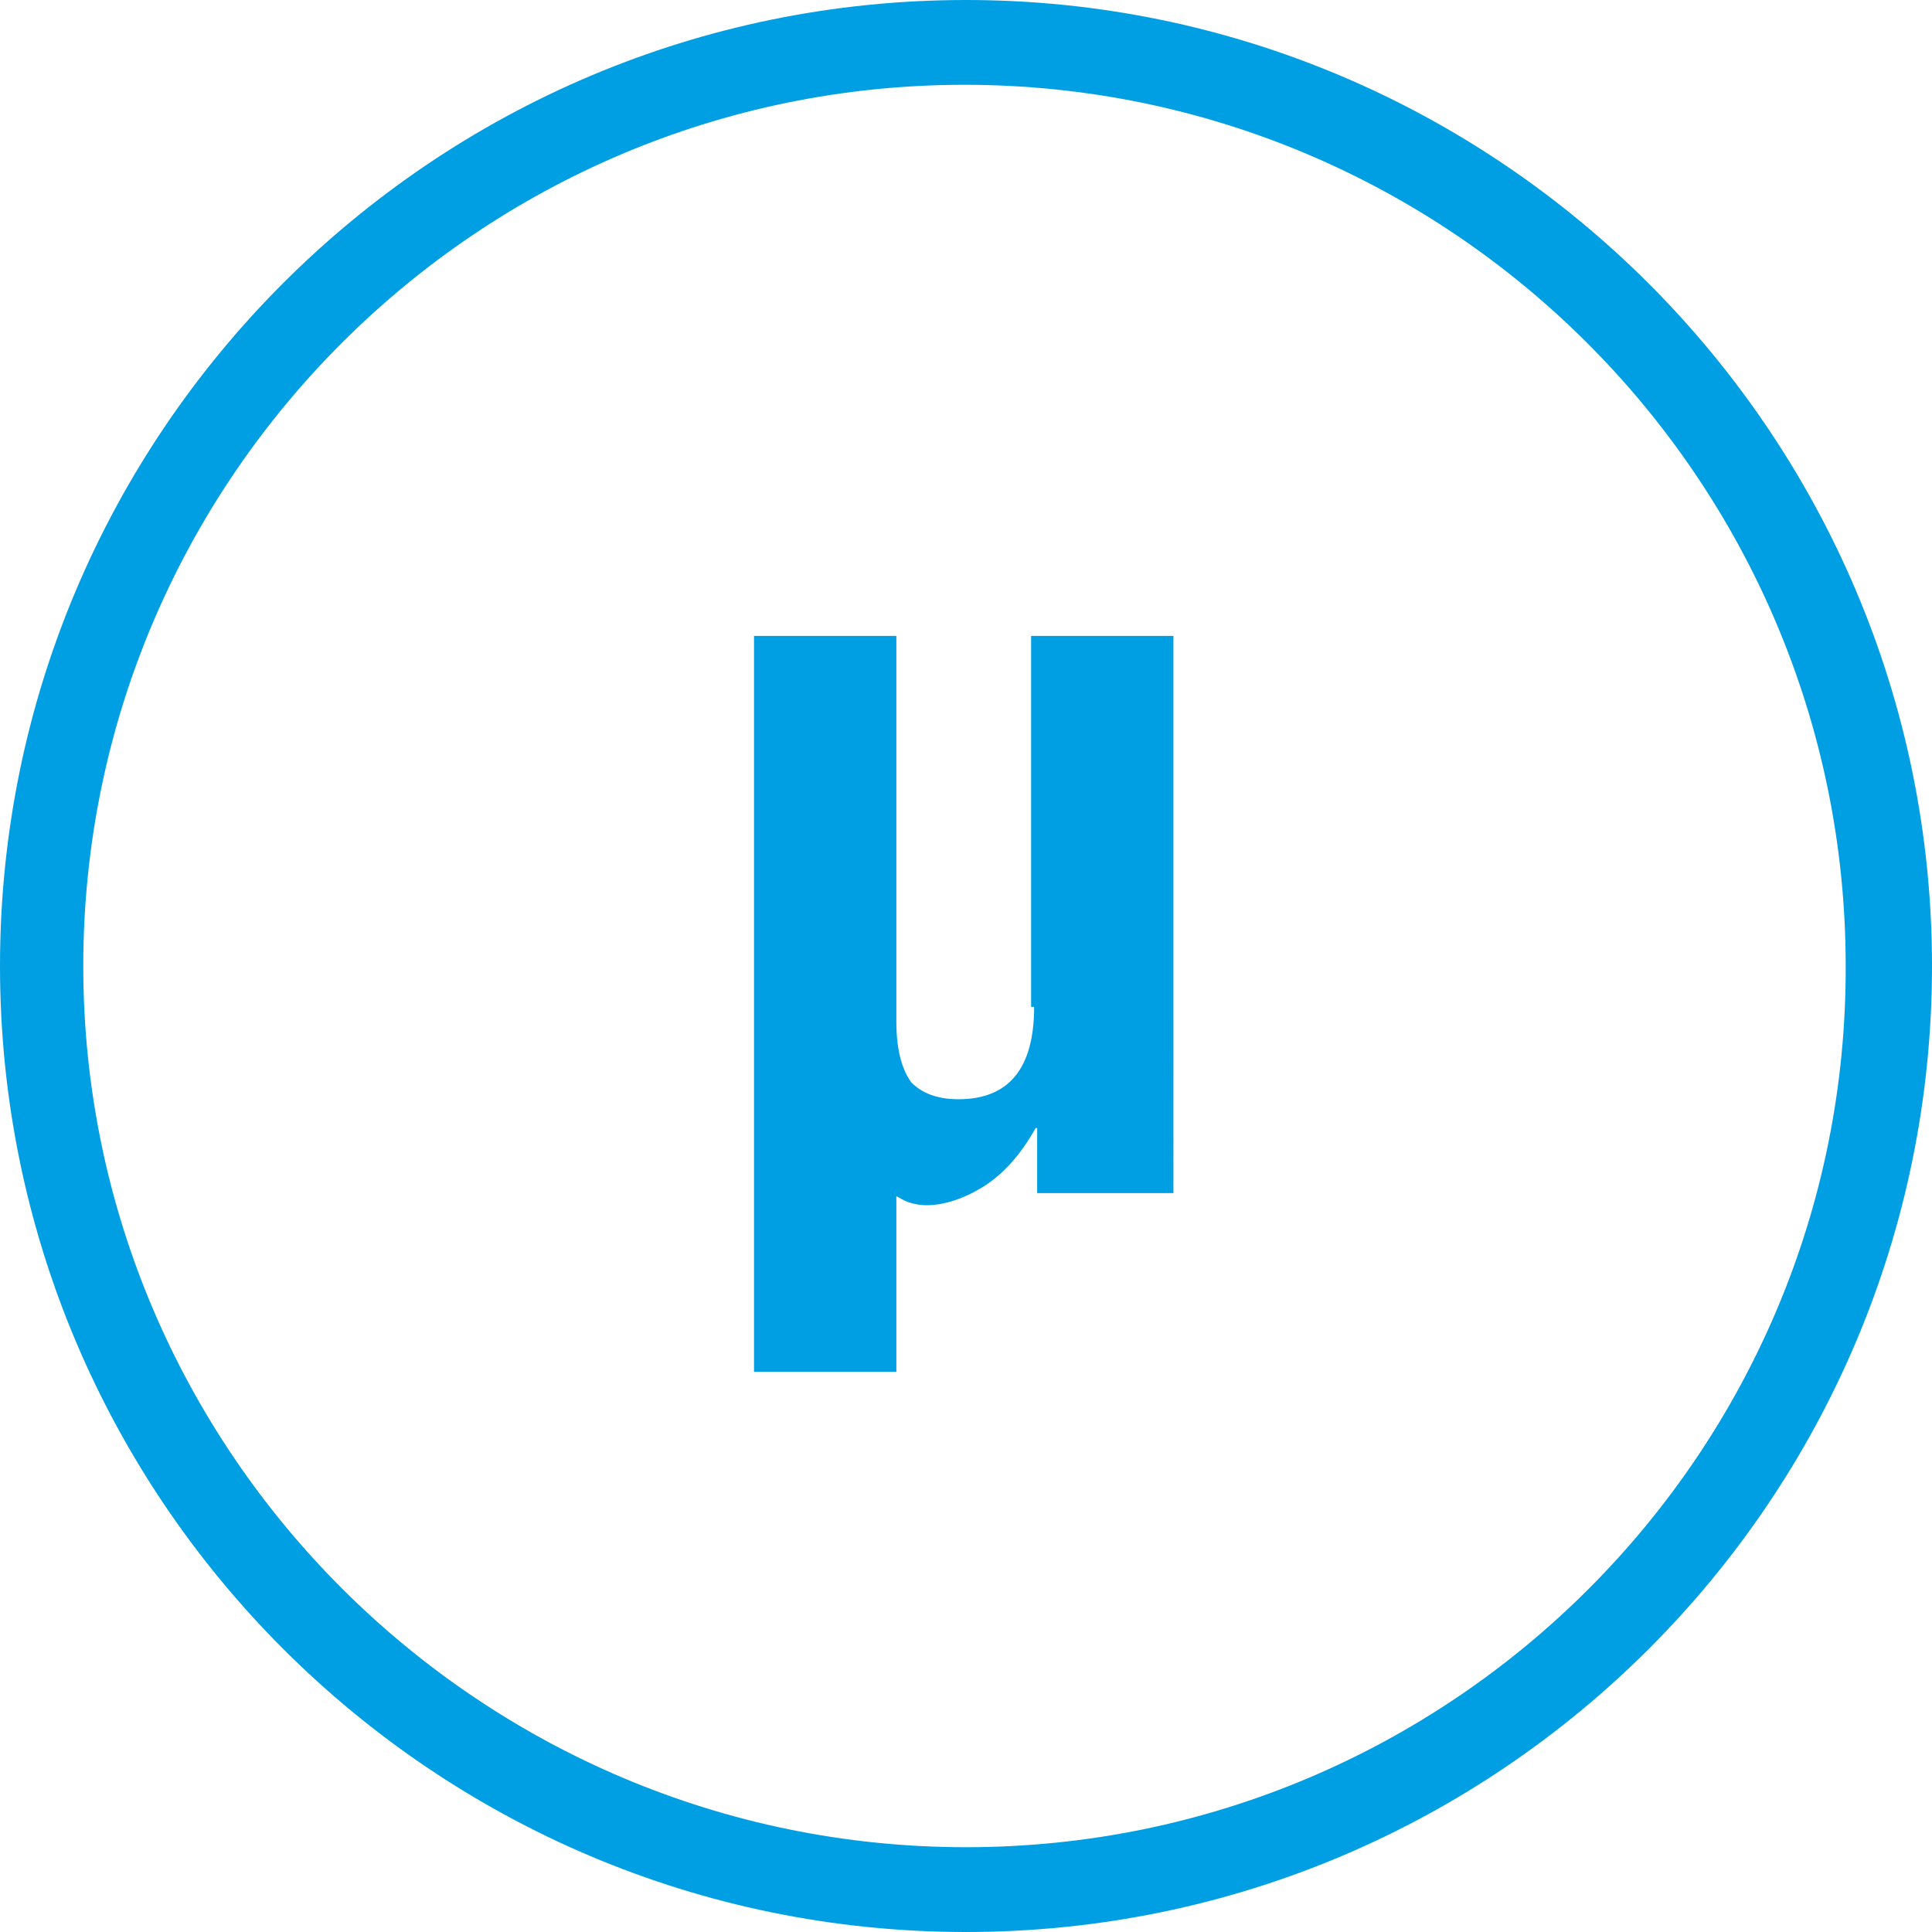
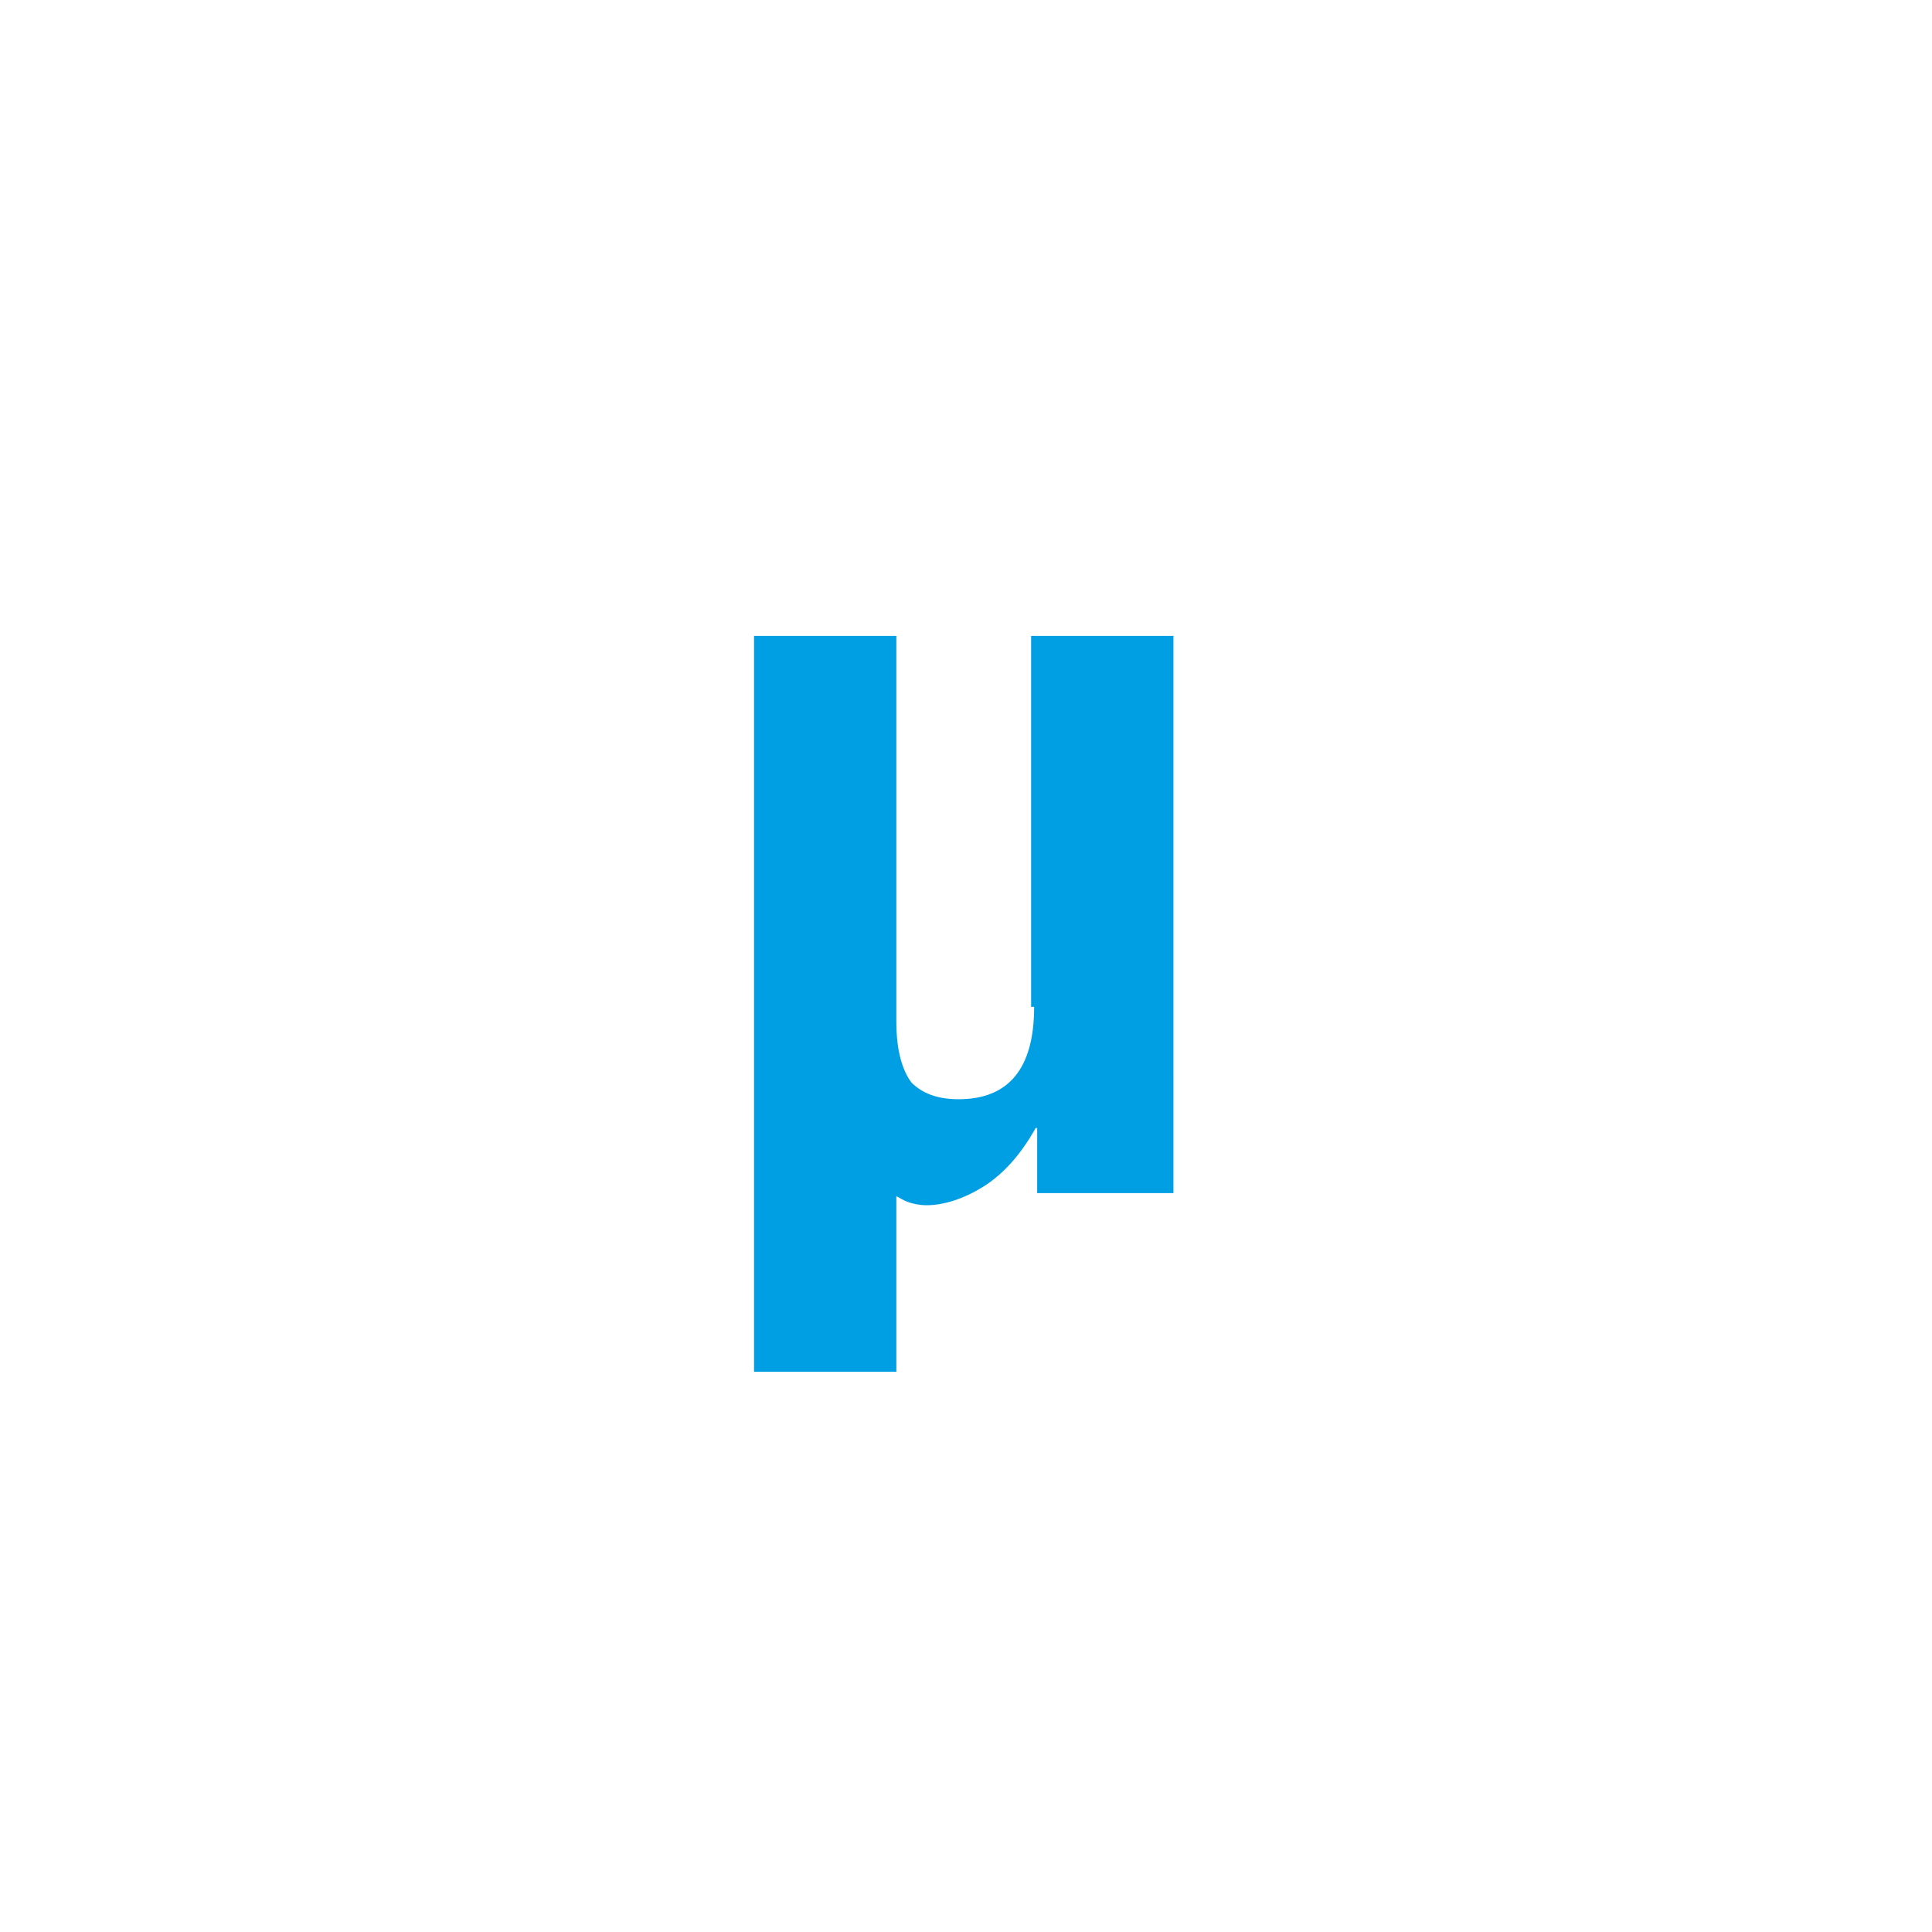
<svg xmlns="http://www.w3.org/2000/svg" version="1.1" id="Ebene_1" x="0px" y="0px" viewBox="0 0 127.6 127.6" style="enable-background:new 0 0 127.6 127.6;" xml:space="preserve">
  <style type="text/css">
	.st0{fill:#009FE3;}
</style>
  <g>
    <path class="st0" d="M68.3,66.5c0,4.1-1.7,6.1-5,6.1c-1.4,0-2.4-0.4-3.1-1.1c-0.6-0.8-1-2.1-1-4V42h-9.4v48.6h9.4V79   c0.2,0.1,0.5,0.3,0.8,0.4c0.3,0.1,0.7,0.2,1.2,0.2c1.1,0,2.4-0.4,3.7-1.2c1.3-0.8,2.5-2.1,3.5-3.9h0.1v4.3h9V42h-9.4V66.5z" />
-     <path class="st0" d="M63.8,0C28.6,0,0,28.6,0,63.8c0,35.2,28.6,63.8,63.8,63.8c35.2,0,63.8-28.6,63.8-63.8   C127.6,28.6,98.9,0,63.8,0z M63.8,122C31.7,122,5.5,95.9,5.5,63.8c0-32.1,26.1-58.2,58.2-58.2c32.1,0,58.2,26.1,58.2,58.2   C122,95.9,95.9,122,63.8,122z" />
  </g>
</svg>